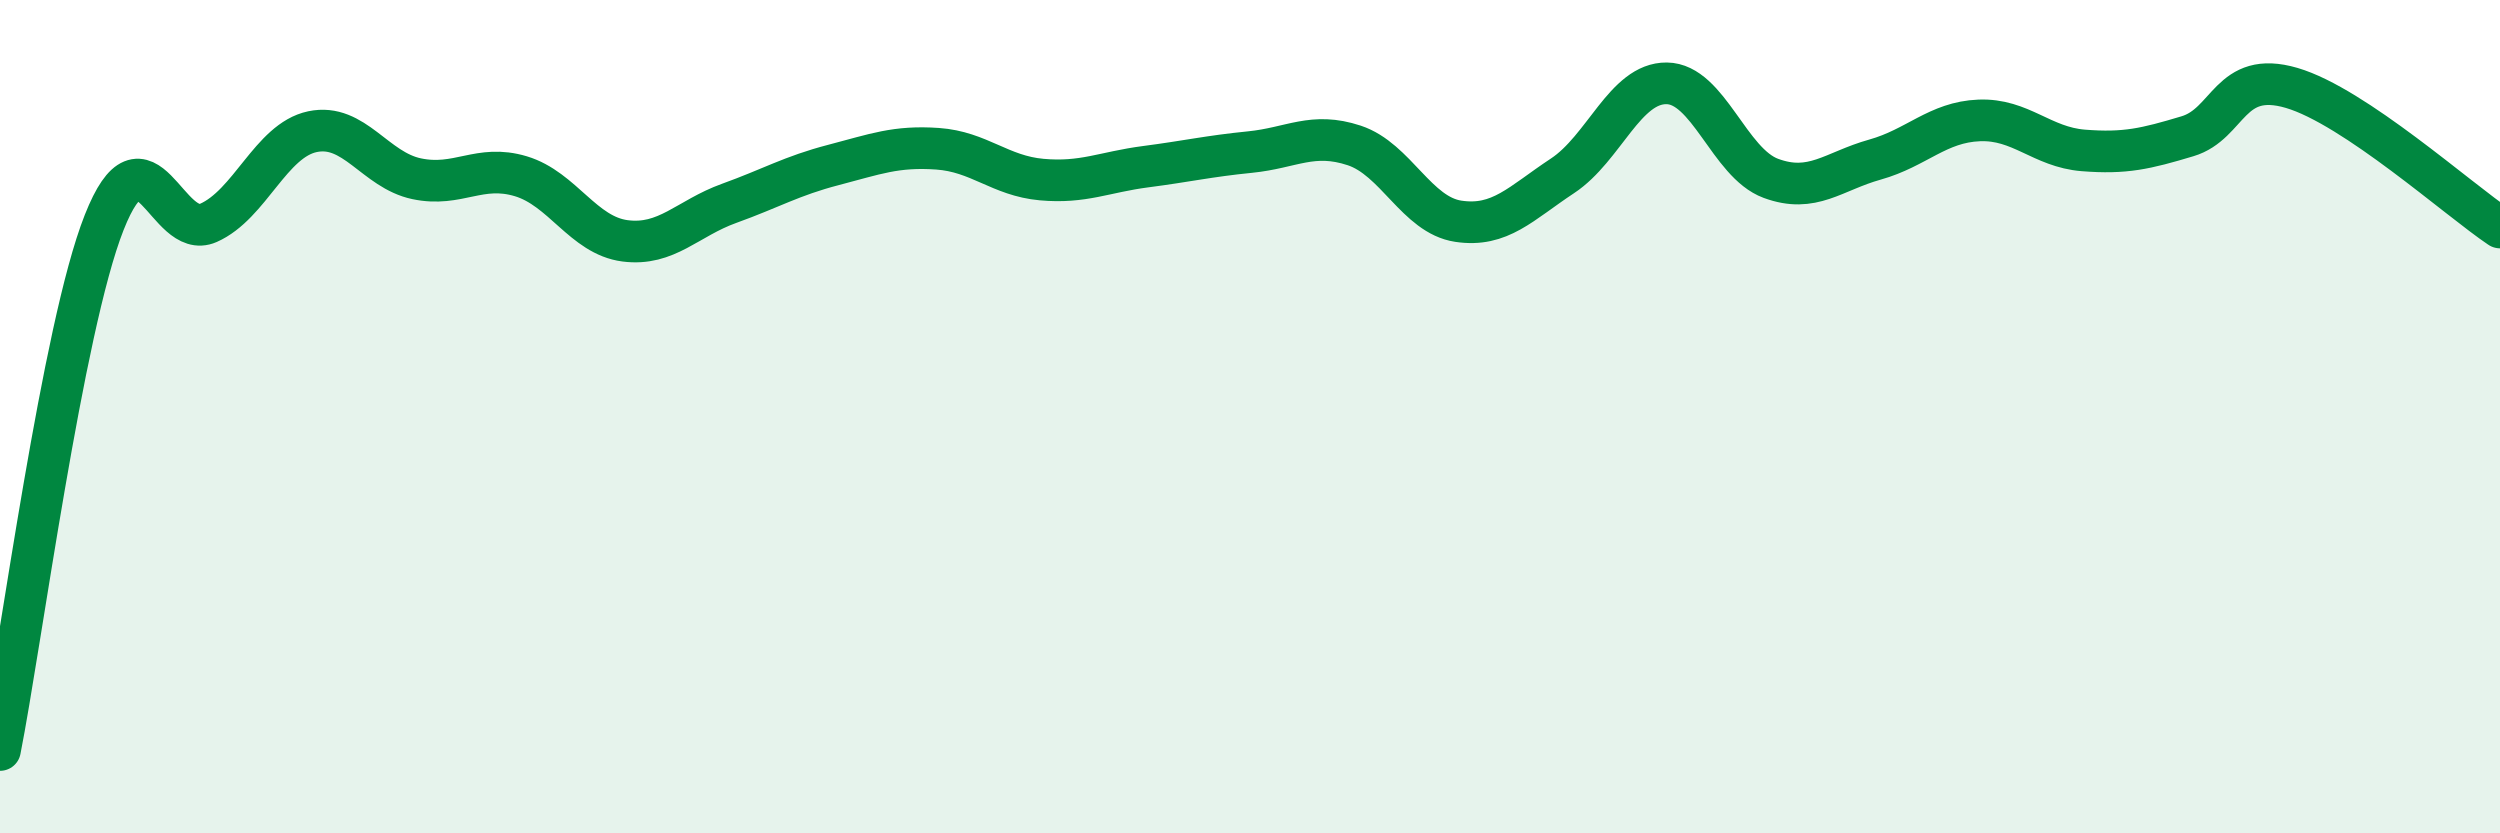
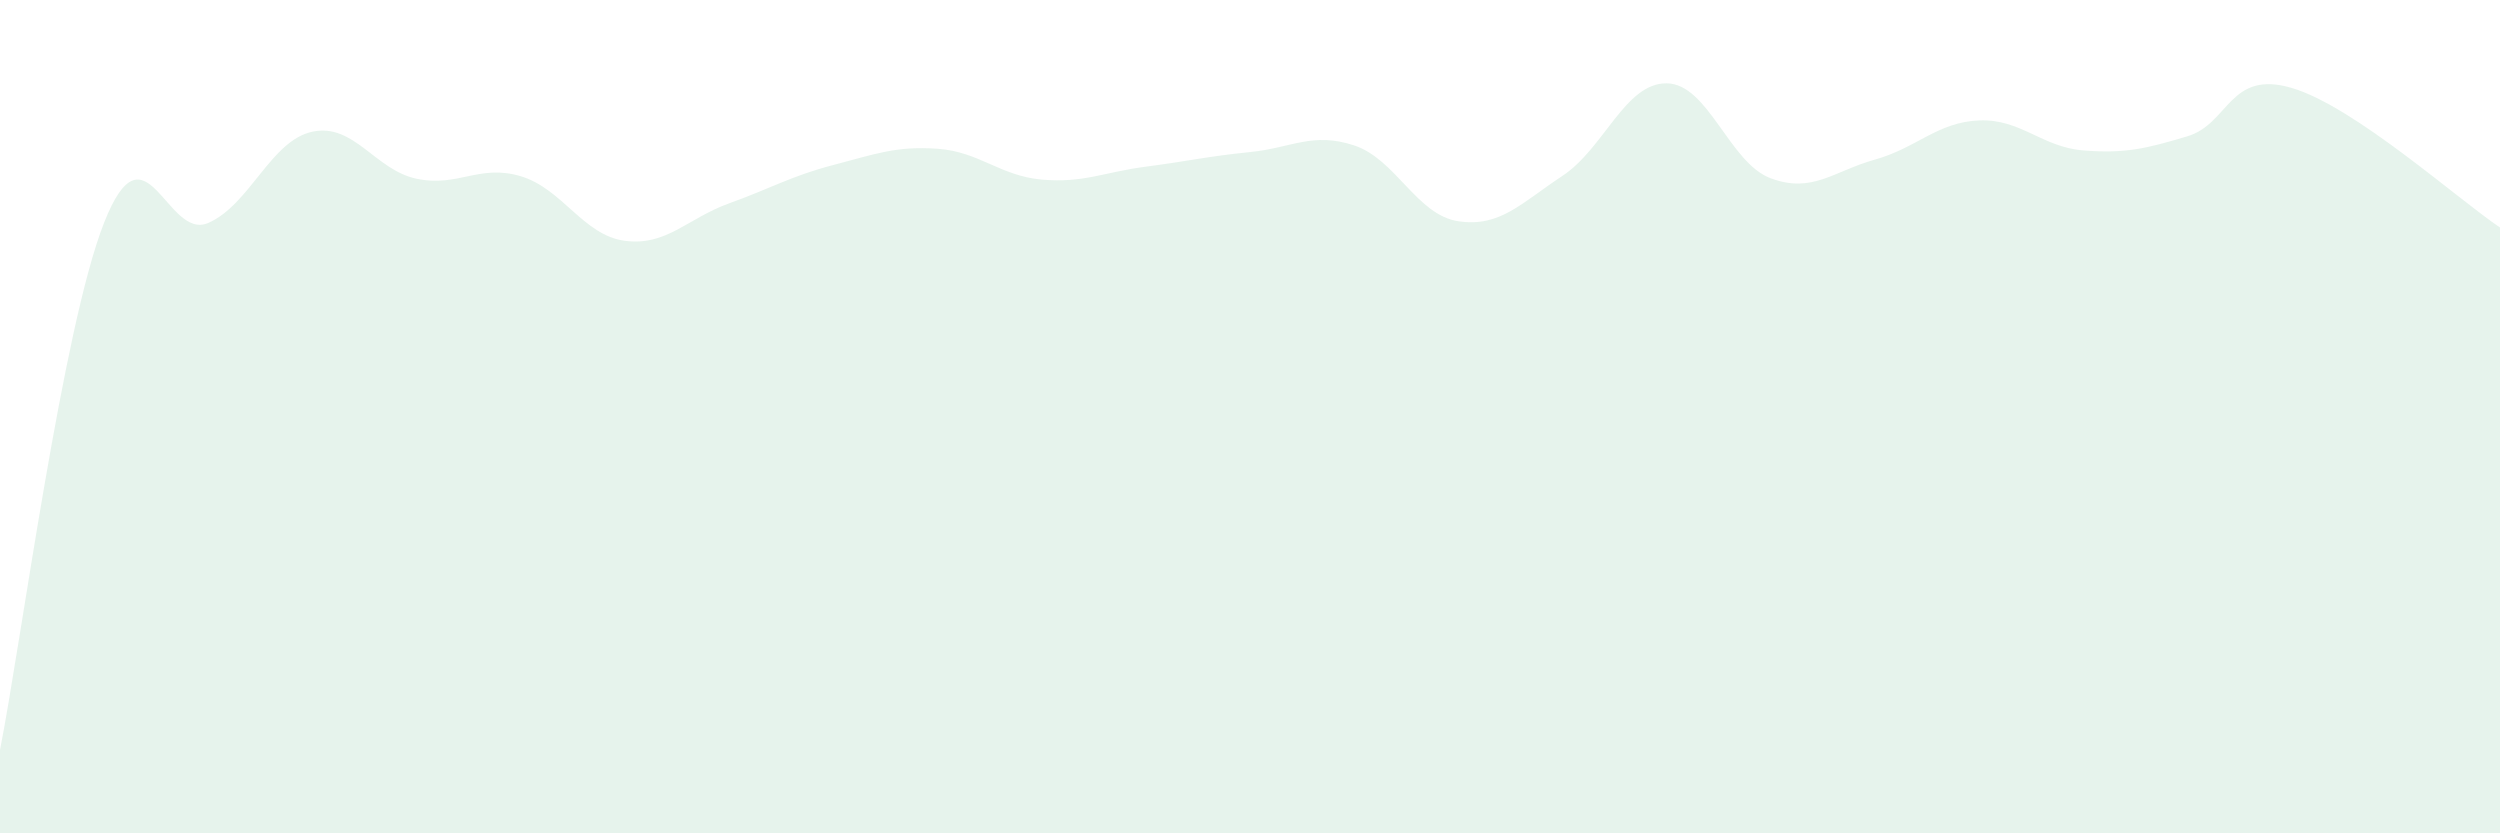
<svg xmlns="http://www.w3.org/2000/svg" width="60" height="20" viewBox="0 0 60 20">
  <path d="M 0,18 C 0.5,15.47 1.5,7.87 2.5,5.34 C 3.5,2.81 4,5.79 5,5.35 C 6,4.91 6.5,3.37 7.5,3.16 C 8.5,2.95 9,4.08 10,4.29 C 11,4.5 11.5,3.93 12.5,4.23 C 13.5,4.53 14,5.65 15,5.78 C 16,5.91 16.5,5.24 17.5,4.88 C 18.5,4.52 19,4.22 20,3.96 C 21,3.7 21.5,3.5 22.5,3.57 C 23.5,3.64 24,4.22 25,4.31 C 26,4.4 26.5,4.13 27.5,4 C 28.5,3.87 29,3.75 30,3.65 C 31,3.55 31.5,3.16 32.5,3.49 C 33.5,3.82 34,5.16 35,5.31 C 36,5.46 36.5,4.88 37.5,4.22 C 38.5,3.56 39,1.99 40,2 C 41,2.01 41.5,3.91 42.5,4.28 C 43.5,4.65 44,4.11 45,3.83 C 46,3.55 46.5,2.93 47.5,2.89 C 48.5,2.85 49,3.53 50,3.61 C 51,3.69 51.5,3.57 52.5,3.27 C 53.5,2.97 53.5,1.67 55,2.11 C 56.5,2.55 59,4.79 60,5.46L60 20L0 20Z" fill="#008740" opacity="0.1" stroke-linecap="round" stroke-linejoin="round" />
-   <path d="M 0,18 C 0.5,15.47 1.5,7.87 2.5,5.34 C 3.5,2.81 4,5.79 5,5.35 C 6,4.91 6.5,3.37 7.5,3.16 C 8.5,2.95 9,4.08 10,4.29 C 11,4.5 11.5,3.93 12.5,4.23 C 13.5,4.53 14,5.65 15,5.78 C 16,5.91 16.5,5.24 17.5,4.88 C 18.5,4.52 19,4.22 20,3.96 C 21,3.7 21.5,3.5 22.5,3.57 C 23.5,3.64 24,4.22 25,4.31 C 26,4.4 26.5,4.13 27.5,4 C 28.5,3.87 29,3.75 30,3.65 C 31,3.55 31.5,3.16 32.5,3.49 C 33.5,3.82 34,5.16 35,5.31 C 36,5.46 36.5,4.88 37.5,4.22 C 38.5,3.56 39,1.99 40,2 C 41,2.01 41.5,3.91 42.5,4.28 C 43.5,4.65 44,4.11 45,3.83 C 46,3.55 46.5,2.93 47.5,2.89 C 48.5,2.85 49,3.53 50,3.61 C 51,3.69 51.5,3.57 52.5,3.27 C 53.5,2.97 53.5,1.67 55,2.11 C 56.5,2.55 59,4.79 60,5.46" stroke="#008740" stroke-width="1" fill="none" stroke-linecap="round" stroke-linejoin="round" />
</svg>